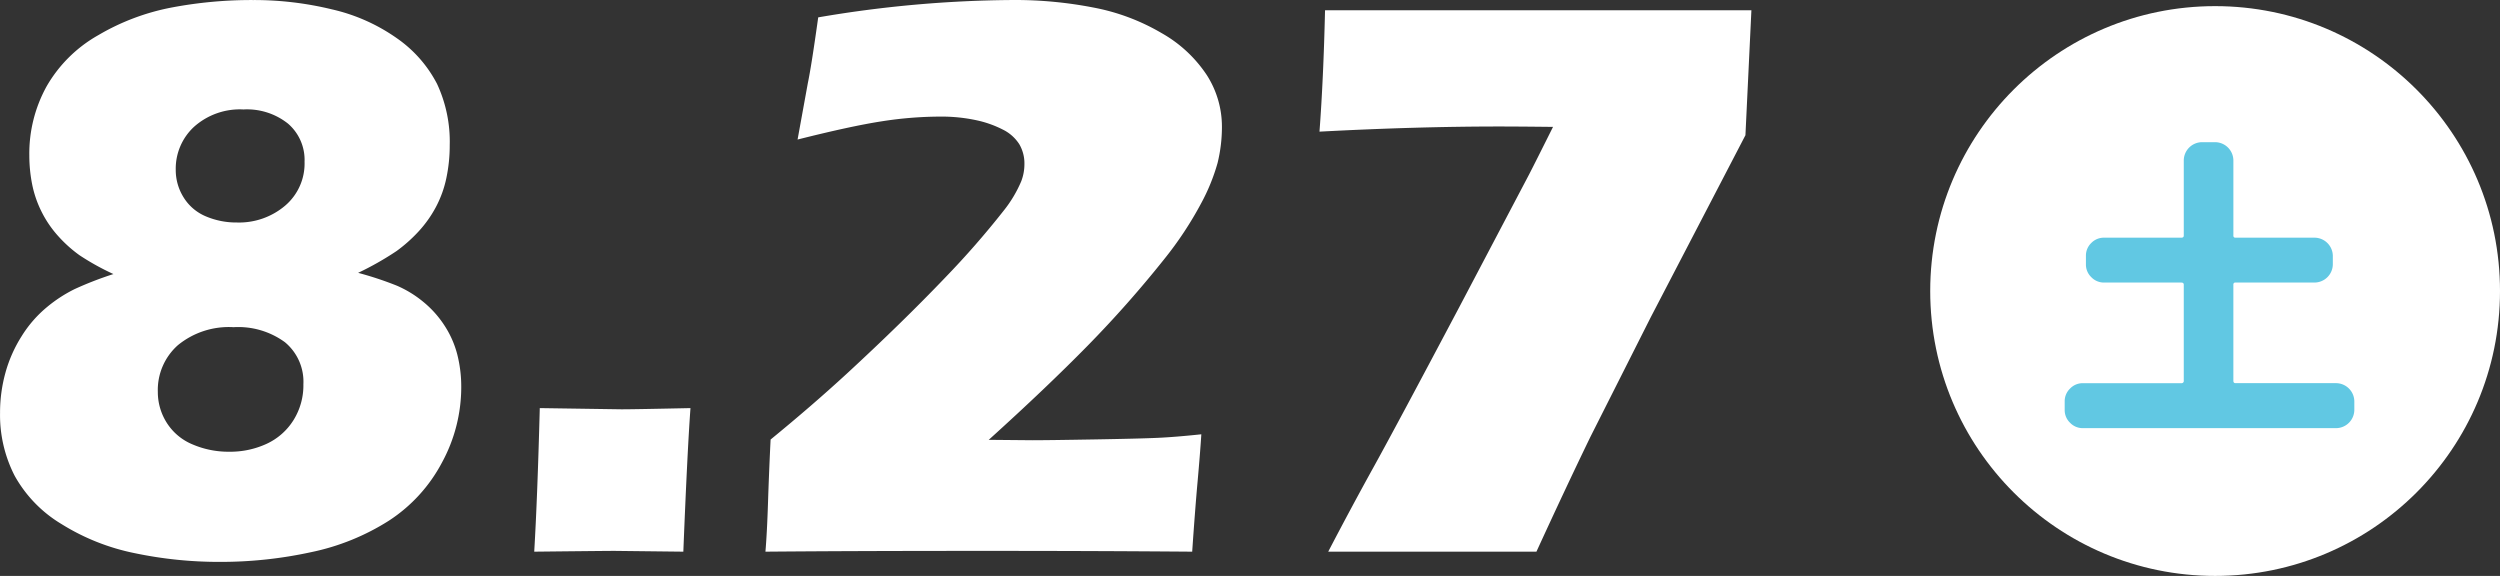
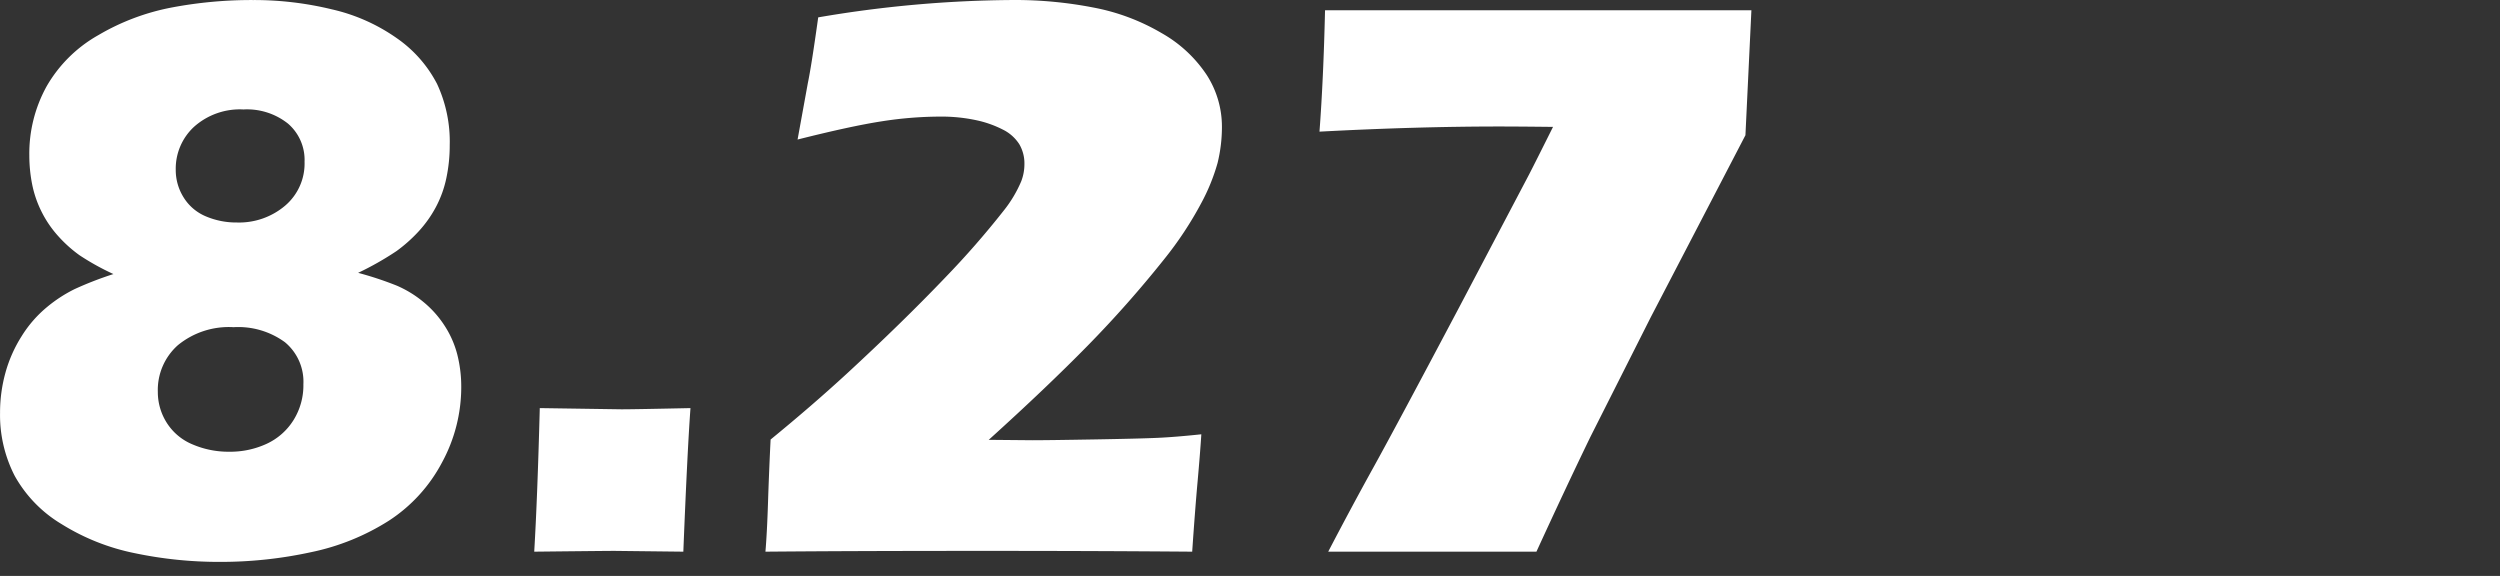
<svg xmlns="http://www.w3.org/2000/svg" width="206.219" height="47.506" viewBox="0 0 206.219 47.506">
  <rect x="0" y="0" width="206.219" height="47.506" fill="#333333" stroke="none" />
  <g id="グループ_324" data-name="グループ 324" transform="translate(-344.781 -5529.494)">
    <path id="パス_8440" data-name="パス 8440" d="M12.137-22.9a20.7,20.7,0,0,1-2.8-1.554,10.832,10.832,0,0,1-1.734-1.554,8.926,8.926,0,0,1-1.39-2.028,8.9,8.9,0,0,1-.785-2.29A12.314,12.314,0,0,1,5.2-32.682a11.448,11.448,0,0,1,1.439-5.725,11.327,11.327,0,0,1,4.253-4.2,18.911,18.911,0,0,1,6.02-2.274,35.355,35.355,0,0,1,6.739-.622,27.283,27.283,0,0,1,6.51.769,15.116,15.116,0,0,1,5.382,2.4,10.4,10.4,0,0,1,3.288,3.746,11.266,11.266,0,0,1,1.047,5.054,13.03,13.03,0,0,1-.278,2.715,9.005,9.005,0,0,1-.867,2.4A9.676,9.676,0,0,1,37.295-26.4a12.315,12.315,0,0,1-1.8,1.6A24.851,24.851,0,0,1,32.322-23a27.929,27.929,0,0,1,3.206,1.063,9.051,9.051,0,0,1,2.143,1.309,8.438,8.438,0,0,1,1.767,1.963,8.026,8.026,0,0,1,1.063,2.4,10.762,10.762,0,0,1,.327,2.683,13,13,0,0,1-1.6,6.249,12.885,12.885,0,0,1-4.367,4.776,19.184,19.184,0,0,1-6.428,2.6,34.955,34.955,0,0,1-7.492.8,33.826,33.826,0,0,1-7.05-.72,18.191,18.191,0,0,1-6.036-2.4,10.711,10.711,0,0,1-3.86-3.975,10.96,10.96,0,0,1-1.21-5.2,12.383,12.383,0,0,1,.442-3.3,11.2,11.2,0,0,1,1.341-3.026,9.872,9.872,0,0,1,2.077-2.388,11.526,11.526,0,0,1,2.306-1.5A29.084,29.084,0,0,1,12.137-22.9Zm10.73-13.577a5.67,5.67,0,0,0-4.089,1.439,4.7,4.7,0,0,0-1.5,3.533,4.238,4.238,0,0,0,.654,2.29A3.94,3.94,0,0,0,19.76-27.66a6.383,6.383,0,0,0,2.552.507,5.875,5.875,0,0,0,3.991-1.39,4.56,4.56,0,0,0,1.6-3.615A3.95,3.95,0,0,0,26.548-35.3,5.424,5.424,0,0,0,22.868-36.477Zm-.818,17.96a6.622,6.622,0,0,0-4.6,1.489A4.937,4.937,0,0,0,15.8-13.184a4.725,4.725,0,0,0,.736,2.552,4.587,4.587,0,0,0,2.126,1.783,7.5,7.5,0,0,0,3.026.605A7.171,7.171,0,0,0,24.781-8.9a5.162,5.162,0,0,0,2.208-1.947,5.417,5.417,0,0,0,.818-2.961,4.23,4.23,0,0,0-1.521-3.468A6.517,6.517,0,0,0,22.05-18.517ZM46.848,0q.262-4.384.458-11.843l6.739.1q1.08,0,5.692-.1Q59.476-8.277,59.148,0L53.456-.065Q52.834-.065,46.848,0ZM65.92,0q.131-1.536.213-4.069t.213-5.181q3.4-2.782,6.249-5.4,4.613-4.254,8.179-7.985A71.6,71.6,0,0,0,85.549-28.1a10.269,10.269,0,0,0,1.472-2.455,3.922,3.922,0,0,0,.262-1.407,3.132,3.132,0,0,0-.425-1.652,3.373,3.373,0,0,0-1.341-1.195,8.809,8.809,0,0,0-2.225-.785,13.625,13.625,0,0,0-2.977-.294,31.577,31.577,0,0,0-4.825.393q-2.535.393-6.919,1.5l.851-4.678q.294-1.407.851-5.4A98.03,98.03,0,0,1,86.4-45.506a33.809,33.809,0,0,1,6.576.622,17.457,17.457,0,0,1,5.627,2.11,10.87,10.87,0,0,1,3.729,3.468,7.881,7.881,0,0,1,1.243,4.269,12.493,12.493,0,0,1-.36,2.977,16.145,16.145,0,0,1-1.341,3.3A29.488,29.488,0,0,1,98.8-24.111a92.5,92.5,0,0,1-6.281,7.1q-3.4,3.468-8.179,7.786l3.6.033q1.276,0,5.054-.065t5.251-.131q1.472-.065,3.631-.294-.1,1.57-.311,3.926T101.122,0Q92.976-.065,84.077-.065,73.347-.065,65.92,0Zm46.422,0q1.93-3.7,3.761-7.008t7.032-13.131l5.789-11q.589-1.146,1.962-3.9-2.875-.033-4.411-.033-6.837,0-14.853.425.327-4.337.458-10.011H147.25l-.492,10.305-7.818,15.03-4.972,9.856q-2,4.126-4.449,9.464Z" transform="translate(342 5575)" fill="#fff" />
-     <circle id="楕円形_1" data-name="楕円形 1" cx="23.5" cy="23.5" r="23.5" transform="translate(504 5530)" fill="#fff" />
-     <path id="パス_8441" data-name="パス 8441" d="M15.006,24.9q0,.2.178.2h8.3a1.517,1.517,0,0,1,1.5,1.5v.711a1.517,1.517,0,0,1-1.5,1.5H2.59a1.44,1.44,0,0,1-1.054-.444,1.44,1.44,0,0,1-.444-1.054V26.6a1.44,1.44,0,0,1,.444-1.054,1.44,1.44,0,0,1,1.054-.444h8.125a.18.18,0,0,0,.2-.2V16.98q0-.178-.2-.178H4.342a1.44,1.44,0,0,1-1.054-.444A1.44,1.44,0,0,1,2.844,15.3v-.711a1.44,1.44,0,0,1,.444-1.054A1.44,1.44,0,0,1,4.342,13.1h6.373q.2,0,.2-.178v-6.2a1.517,1.517,0,0,1,1.5-1.5h1.092a1.517,1.517,0,0,1,1.5,1.5v6.2a.157.157,0,0,0,.178.178h6.525a1.517,1.517,0,0,1,1.5,1.5V15.3a1.517,1.517,0,0,1-1.5,1.5H15.184a.157.157,0,0,0-.178.178Z" transform="translate(514 5536)" fill="#61c8e3" />
  </g>
</svg>